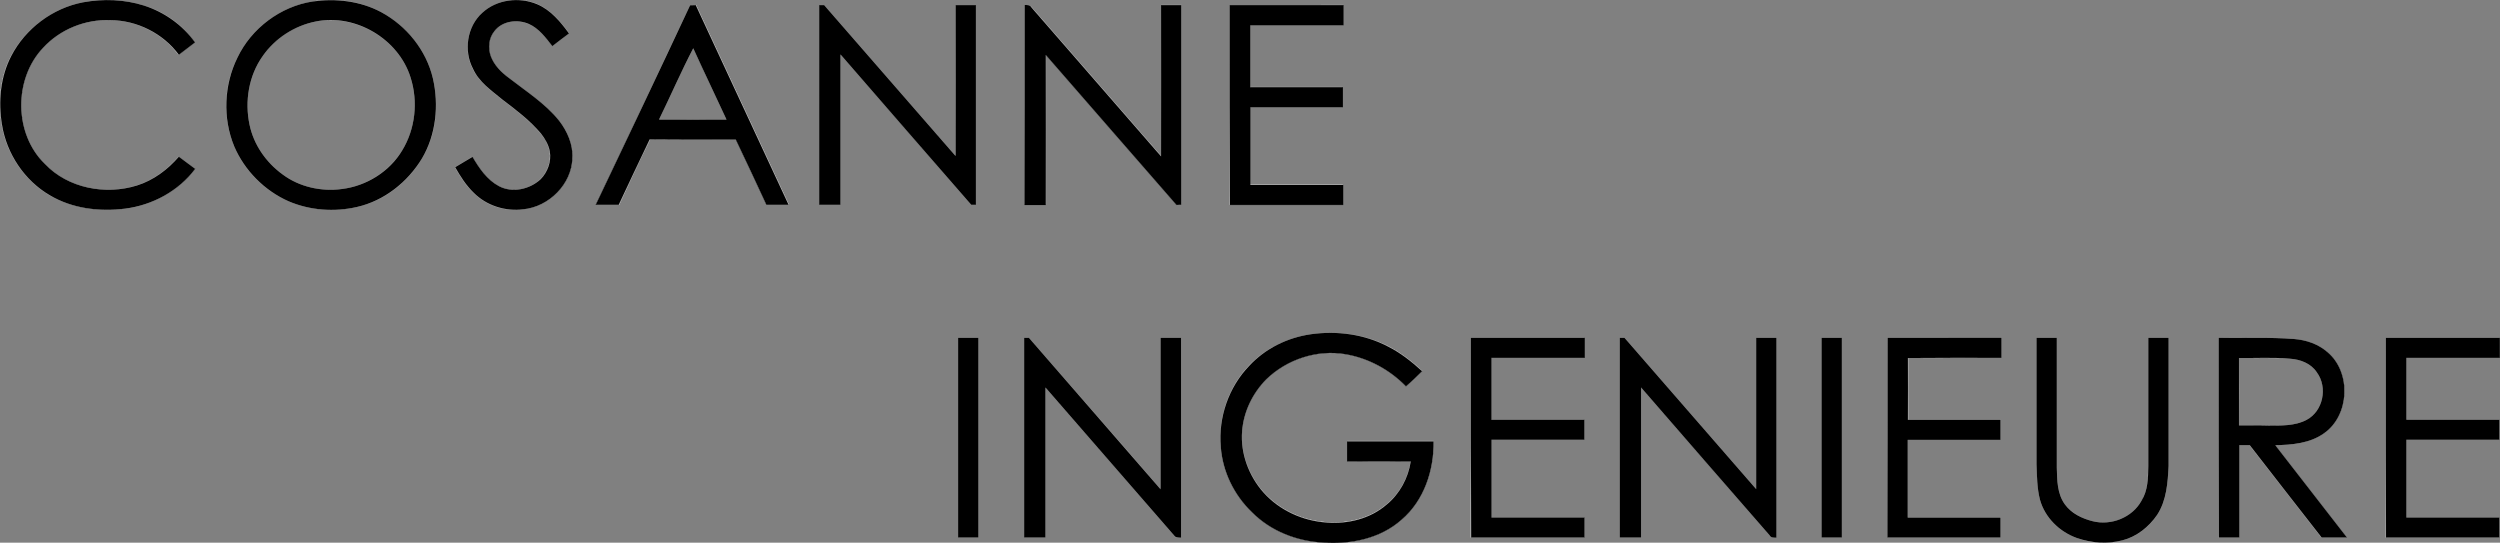
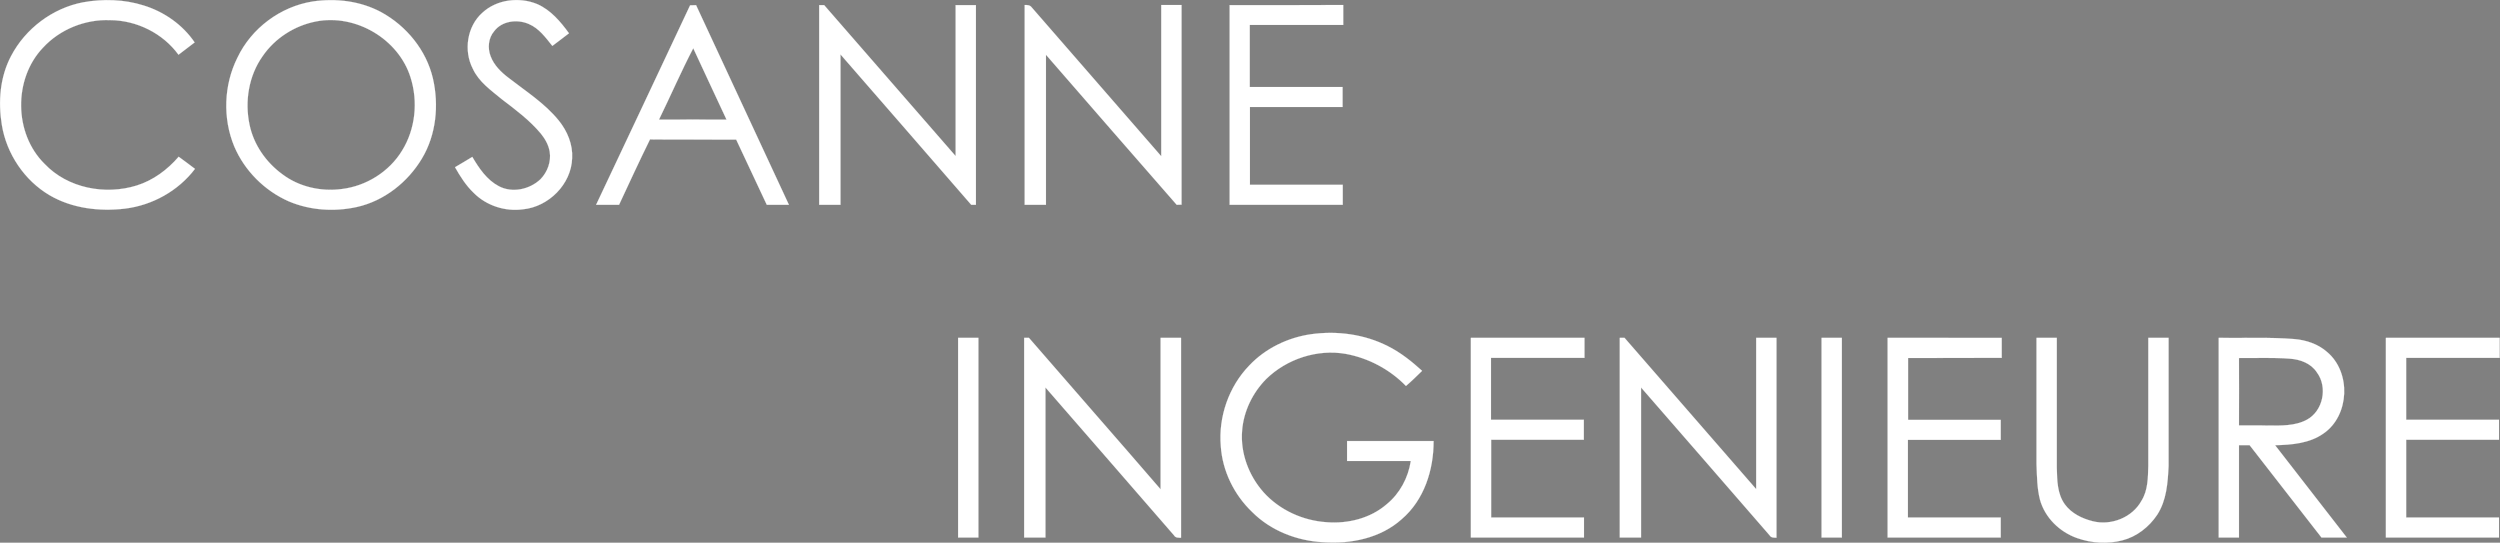
<svg xmlns="http://www.w3.org/2000/svg" version="1.1" id="Ebene_1" x="0px" y="0px" viewBox="0 0 1502.7 326.2" style="enable-background:new 0 0 1502.7 326.2;" xml:space="preserve">
  <rect x="0" y="0" width="1502.7" height="326.2" fill="#808080" stroke="none" />
  <style type="text/css">
	.st0{fill:#FFFFFF;stroke:#FFFFFF;stroke-width:9.375000e-02;stroke-miterlimit:10;}
	.st1{stroke:#000000;stroke-width:9.375000e-02;stroke-miterlimit:10;}
</style>
  <g>
    <path class="st0" d="M49.9,1.4C31.6,4.9,15.3,17.2,6.7,33.6C0,46.2-1.2,61.1,1.1,75c2.8,17.4,13.6,33.5,28.8,42.4   c13.5,7.9,29.9,9.8,45.2,8c16.4-2,32-10.6,42.1-23.9c-3.3-2.4-6.5-5-9.8-7.3c-6.7,7.8-15.3,14.2-25.2,17.3   c-18.9,5.9-41.5,1.7-55.4-13c-18.5-18.2-18.8-51.1-1-69.8c10.2-11.1,25.4-17.2,40.4-16.6c16,0.1,31.7,7.9,41.1,20.8   c3.2-2.5,6.5-5,9.7-7.4C109.8,14.9,98.7,7.1,86.4,3.3C74.7-0.4,62-0.8,49.9,1.4 M187.9,0.9c-19.4,3.1-36.8,16.1-45.2,33.8   c-8.2,16.4-8.9,36.4-1.9,53.3c6.2,14.6,18.2,26.6,32.7,33c12.9,5.5,27.5,6.4,41.1,3.4c16.4-3.7,30.5-14.9,39-29.1   c8.6-14.3,10.3-32.1,6.6-48.2c-4-17-15.9-31.5-31.1-39.8C216.6,0.6,201.9-1.2,187.9,0.9 M289.9,7.7c-9.2,8.2-11.3,22.8-5.7,33.6   c3.6,7.9,11,13,17.5,18.4c8.3,6.3,16.7,12.6,23.4,20.6c2.5,3.1,4.6,6.7,5.3,10.8c1,6-1.3,12.3-5.5,16.6c-6.5,6.2-17,8.5-25.1,4.2   c-7.2-3.8-11.9-10.8-15.9-17.6c-3.5,2.1-6.9,4.2-10.4,6.2c3.1,5.5,6.6,11,11.2,15.4c7.6,7.7,19,11.4,29.7,9.9   c15.3-1.5,29-15,29.5-30.7c0.5-8.2-2.9-16.3-8-22.6c-8.4-10.4-19.8-17.6-30.2-25.7c-4.5-3.4-8.8-7.6-10.8-13   c-1.9-4.9-1.4-10.9,2.1-15c4.7-6.3,13.9-7.4,20.8-4.4C324,17,328,22.6,332,27.6c3.4-2.5,6.7-5.1,10-7.6c-5.1-7-10.9-13.9-19-17.5   C312.2-2,298.6-0.4,289.9,7.7 M414.8,3.2c-18.7,40-37.7,79.9-56.5,119.9c4.6,0,9.2,0,13.8,0c6.1-13.1,12.2-26.3,18.6-39.3   c17.2,0.2,34.5,0,51.8,0.1c6.1,13.1,12.3,26.2,18.4,39.2c4.4,0,8.9,0,13.3,0c-18.5-40-37.3-80-55.8-120   C417.1,3.1,415.9,3.2,414.8,3.2 M492.4,3.1c0,40,0,80,0,120c4.2,0,8.5,0,12.8,0c0-30.1,0-60.3,0-90.4   c26.2,30.2,52.5,60.2,78.6,90.4c0.7,0,2.1,0,2.8,0c0-40,0-80,0-120c-4.1,0-8.2,0-12.2,0c0,30.2,0,60.4,0,90.7   c-26.4-30.2-52.6-60.5-79-90.7C494.6,3.1,493.1,3.1,492.4,3.1 M615.9,3c0,40,0,80.1,0,120.1c4.3,0,8.5,0,12.8,0   c0-30.1,0-60.1,0-90.2c26.2,30.1,52.3,60.2,78.6,90.2c0.7,0,2.2-0.1,2.9-0.1c0-40,0-80,0-120c-4.1,0-8.2,0-12.2,0   c0,30.3,0,60.6,0,90.9c-26-29.8-51.9-59.6-77.9-89.5C619.1,3,617.4,3,615.9,3 M739.1,3.1c0,40,0,80,0,120c22.7,0,45.3,0,68,0   c0-4,0-8,0-12c-18.6,0-37.2,0-55.8,0c0-15.6,0-31.2,0-46.8c18.6,0,37.2,0,55.7,0c0-4,0-8,0-12c-18.6,0-37.2,0-55.8,0   c0-12.4,0-24.8,0-37.3c18.8,0,37.5,0,56.2,0c0-4,0-8,0-12C784.8,3.1,761.9,3.1,739.1,3.1 M788,200.9c-13.9,2-27.4,8.5-37.1,18.8   c-12.3,12.7-18.6,30.9-17.1,48.5c1,14.9,8,29.2,18.8,39.5c11.2,11.3,27,17.4,42.7,18.2c16.6,1.2,34.5-2.4,47.2-13.8   c13.5-11.5,19.3-29.7,19.2-47c-17.3,0-34.7,0-52,0c0,4,0,8,0,12c12.8,0,25.5,0,38.3,0c-1.5,10-6.6,19.6-14.5,26   c-9.8,8.5-23.3,11.8-36,10.8c-14.3-0.9-28.4-7.3-38-18c-8.9-10-14-23.6-12.9-37c0.9-11.7,6.3-22.8,14.5-31.1   c12.4-12.1,30.7-18.1,47.8-15.1c13.7,2.5,26.6,9.4,36.2,19.3c3.4-2.9,6.5-6,9.7-9.1c-6.3-5.7-12.9-11-20.5-14.8   C820.2,200.9,803.7,198.7,788,200.9 M575.9,203.1c0,40,0,80,0,120c4.1,0,8.2,0,12.2,0c0-40,0-80,0-120   C584,203.1,579.9,203.1,575.9,203.1 M615.6,203.1c0,40,0,80,0,120c4.2,0,8.5,0,12.8,0c0-30.1,0-60.1,0-90.2   c25.7,29.6,51.6,59.2,77.3,88.9c0.9,1.6,2.7,1.4,4.2,1.4c0-40,0-80.1,0-120.1c-4.1,0-8.2,0-12.3,0c0,30.3,0,60.7,0,91   c-26.2-30.4-52.8-60.6-79.1-91C617.8,203.1,616.4,203.1,615.6,203.1 M884.1,203.1c0,40,0,80,0,120c22.7,0,45.3,0,68,0c0-4,0-8,0-12   c-18.6,0-37.2,0-55.8,0c0-15.6,0-31.2,0-46.8c18.6,0,37.2,0,55.7,0c0-4,0-8,0-12c-18.6,0-37.2,0-55.8,0c0-12.4,0-24.8,0-37.2   c18.8,0,37.5,0,56.2,0c0-4,0-8,0-12C929.8,203.1,906.9,203.1,884.1,203.1 M973.6,203.1c0,40,0,80,0,120c4.2,0,8.5,0,12.8,0   c0-30.1,0-60.1,0-90.2c25.8,29.7,51.6,59.2,77.3,88.9c0.9,1.5,2.6,1.4,4.1,1.4c0-40,0-80.1,0-120.1c-4.1,0-8.2,0-12.2,0   c0,30.3,0,60.6,0,90.9c-26.3-30.3-52.8-60.6-79.1-90.9C975.8,203.1,974.3,203.1,973.6,203.1 M1094.9,203.1c0,40,0,80,0,120   c4.1,0,8.2,0,12.2,0c0-40,0-80,0-120C1103,203.1,1098.9,203.1,1094.9,203.1 M1134.6,203.1c0,40,0,80,0,120c22.7,0,45.3,0,68,0   c0-4,0-8,0-12c-18.6,0-37.2,0-55.8,0c0-15.6,0-31.2,0-46.7c18.6,0,37.2,0,55.8,0c0-4,0-8,0-12c-18.6,0-37.2,0-55.7,0   c0-12.4,0-24.8,0-37.2c18.8-0.1,37.5,0,56.3-0.1c0-4,0-8,0-12C1180.3,203.1,1157.4,203.1,1134.6,203.1 M1224.1,203.1   c0,25.3,0,50.7,0,76c0.3,7.1,0.3,14.3,2.1,21.3c3,10.8,11.8,19.3,22.2,23c8.7,3.1,18.4,3.7,27.3,1.4c8.6-2.2,16-8,20.9-15.3   c5.7-8.7,6.4-19.3,6.9-29.4c0-25.7,0-51.3,0-77c-4.1,0-8.2,0-12.2,0c0,25.7,0,51.3,0,77c-0.2,7.1-0.2,14.7-4.1,20.9   c-5.5,10.1-18.3,15.1-29.3,12.3c-6.4-1.6-12.8-4.7-16.8-10.2c-4.6-6.4-4.6-14.5-4.8-22c0-26,0-52,0-78   C1232.3,203.1,1228.2,203.1,1224.1,203.1 M1333.6,203.1c0,40,0,80,0,120c4.1,0,8.2,0,12.2,0c0-18.5,0-37,0-55.5c2.1,0,4.3,0,6.4,0   c14.4,18.5,28.8,37,43.2,55.5c5.1,0,10.1,0,15.2,0c-14.4-18.5-28.7-37-43.1-55.5c10-0.2,20.8-1.1,29.2-7.1   c15.6-10.8,16.6-36.7,2.1-48.9c-5.4-4.8-12.6-7.2-19.7-7.8C1364,202.6,1348.8,203.3,1333.6,203.1 M1434.1,203.1c0,40,0,80,0,120   c22.7,0,45.3,0,68,0c0-4,0-8,0-12c-18.6,0-37.2,0-55.8,0c0-15.6,0-31.2,0-46.8c18.6,0,37.2,0,55.8,0c0-4,0-8,0-12   c-18.6,0-37.2,0-55.8,0c0-12.4,0-24.8,0-37.2c18.8,0,37.5,0,56.2,0c0-4,0-8,0-12C1479.8,203.1,1456.9,203.1,1434.1,203.1    M189.9,12.9c23.8-4.7,49.7,10.5,56.9,33.7c4.6,14.5,2.9,31-5.1,43.9c-7.7,12.7-21.5,21.3-36.1,23.1c-12.5,1.7-25.7-1.2-35.8-8.8   C159.9,97.6,152.5,87,150,75c-3-14.1-0.5-29.5,7.9-41.3C165.3,22.9,177.1,15.4,189.9,12.9 M396.1,71.9c7-14.3,13.3-28.9,20.6-42.9   c6.6,14.4,13.4,28.6,20,42.9C423.2,71.9,409.7,71.8,396.1,71.9 M1345.8,215.2c10.2,0.1,20.4-0.4,30.6,0.4   c6.2,0.4,12.7,2.8,16.2,8.2c6.7,8.9,3.8,23.4-6.2,28.6c-7,3.7-15.3,3.4-23,3.4c-5.9-0.2-11.7,0-17.6-0.1   C1345.8,242.1,1345.9,228.6,1345.8,215.2L1345.8,215.2z" />
-     <path class="st1" d="M49.9,1.4C62-0.8,74.7-0.4,86.4,3.3c12.3,3.9,23.3,11.7,30.8,22.2c-3.2,2.5-6.5,4.9-9.7,7.4   C98,20,82.3,12.2,66.3,12.1c-15-0.6-30.2,5.5-40.4,16.6c-17.8,18.7-17.6,51.7,1,69.8c13.9,14.7,36.5,18.9,55.4,13   c9.9-3.1,18.5-9.5,25.2-17.3c3.3,2.4,6.5,4.9,9.8,7.3c-10,13.3-25.6,21.8-42.1,23.9c-15.4,1.9-31.7,0-45.2-8   c-15.3-8.9-26-25-28.8-42.4c-2.3-13.9-1-28.8,5.6-41.4C15.3,17.2,31.6,4.9,49.9,1.4 M187.9,0.9c13.9-2,28.7-0.3,41.2,6.4   c15.2,8.2,27.1,22.8,31.1,39.8c3.7,16.1,1.9,33.9-6.6,48.2c-8.6,14.2-22.7,25.4-39,29.1c-13.6,3.1-28.2,2.1-41.1-3.4   c-14.5-6.4-26.5-18.5-32.7-33c-7-16.9-6.2-36.9,1.9-53.3C151.1,17,168.6,3.9,187.9,0.9 M189.9,12.9c-12.8,2.5-24.6,10.1-32,20.8   C149.5,45.5,147,60.9,150,75c2.5,12,9.9,22.6,19.8,29.8c10.1,7.6,23.4,10.5,35.8,8.8c14.6-1.8,28.5-10.4,36.1-23.1   c8-13,9.7-29.5,5.1-43.9C239.6,23.4,213.7,8.1,189.9,12.9 M289.9,7.7c8.7-8.1,22.3-9.7,33.1-5.1c8.1,3.5,13.9,10.5,19,17.5   c-3.4,2.5-6.7,5.1-10,7.6c-4-5.1-8-10.6-14.1-13.3c-6.9-3-16.1-1.9-20.8,4.4c-3.4,4.1-3.9,10.1-2.1,15c2,5.4,6.2,9.6,10.8,13   c10.4,8.1,21.8,15.3,30.2,25.7c5,6.4,8.5,14.4,8,22.6c-0.4,15.6-14.1,29.2-29.5,30.7c-10.7,1.4-22.1-2.2-29.7-9.9   c-4.6-4.4-8.1-9.9-11.2-15.4c3.5-2.1,6.9-4.1,10.4-6.2c4,6.8,8.7,13.8,15.9,17.6c8.1,4.3,18.6,1.9,25.1-4.2   c4.2-4.3,6.5-10.6,5.5-16.6c-0.7-4-2.8-7.6-5.3-10.8c-6.7-8-15.1-14.3-23.4-20.6c-6.5-5.4-13.9-10.4-17.5-18.4   C278.6,30.5,280.7,15.9,289.9,7.7 M414.8,3.2c1.1,0,2.3-0.1,3.4-0.1c18.5,40,37.3,80,55.8,120c-4.4,0-8.9,0-13.3,0   c-6.1-13.1-12.2-26.2-18.4-39.2c-17.2,0-34.5,0.1-51.8-0.1c-6.3,13-12.4,26.2-18.6,39.3c-4.6,0-9.2,0-13.8,0   C377.1,83.1,396.1,43.2,414.8,3.2 M396.1,71.9c13.5,0,27.1,0,40.6,0c-6.6-14.3-13.5-28.6-20-42.9C409.4,43,403.1,57.6,396.1,71.9    M492.4,3.1c0.7,0,2.2,0,3,0c26.4,30.2,52.6,60.5,79,90.7c0.1-30.2,0-60.4,0-90.7c4.1,0,8.2,0,12.2,0c0,40,0,80,0,120   c-0.7,0-2.1,0-2.8,0c-26.2-30.2-52.5-60.2-78.6-90.4c0,30.1,0,60.3,0,90.4c-4.2,0-8.5,0-12.8,0C492.4,83.1,492.4,43.1,492.4,3.1    M615.9,3c1.5,0,3.2-0.1,4.1,1.5c26,29.9,51.9,59.7,77.9,89.5c0.1-30.3,0-60.6,0-90.9c4.1,0,8.2,0,12.2,0c0,40,0,80,0,120   c-0.7,0-2.2,0-2.9,0.1c-26.3-30-52.4-60.2-78.6-90.2c0.1,30.1,0,60.1,0,90.2c-4.2,0-8.5,0-12.8,0C615.9,83.1,615.9,43.1,615.9,3    M739.1,3.1c22.8,0,45.7,0,68.5,0c0,4,0,8,0,12c-18.8,0-37.5,0-56.2,0c0,12.4,0,24.8,0,37.3c18.6,0,37.2,0,55.8,0c0,4,0,8,0,12   c-18.6,0-37.2,0-55.7,0c0,15.6,0,31.2,0,46.8c18.6,0,37.2,0,55.8,0c0,4,0,8,0,12c-22.7,0-45.3,0-68,0   C739.1,83.1,739.1,43.1,739.1,3.1 M788,200.9c15.7-2.2,32.2,0,46.3,7.4c7.6,3.8,14.2,9.1,20.5,14.8c-3.2,3.1-6.3,6.2-9.7,9.1   c-9.7-10-22.5-16.9-36.2-19.3c-17.1-3-35.4,3-47.8,15.1c-8.2,8.3-13.6,19.4-14.5,31.1c-1.1,13.4,4,27,12.9,37   c9.6,10.7,23.7,17.1,38,18c12.8,1,26.2-2.3,36-10.8c7.9-6.5,13-16,14.5-26c-12.8-0.1-25.5,0-38.3,0c0-4,0-8,0-12   c17.3,0,34.7,0,52,0c0.2,17.3-5.7,35.5-19.2,47c-12.7,11.4-30.6,15-47.2,13.8c-15.8-0.8-31.5-6.9-42.7-18.2   c-10.8-10.3-17.8-24.6-18.8-39.5c-1.5-17.6,4.8-35.8,17.1-48.5C760.6,209.4,774,202.9,788,200.9 M575.9,203.1c4.1,0,8.2,0,12.2,0   c0,40,0,80,0,120c-4.1,0-8.2,0-12.2,0C575.9,283.1,575.9,243.1,575.9,203.1 M615.6,203.1c0.7,0,2.2,0,2.9,0   c26.3,30.4,52.8,60.6,79.1,91c0-30.3,0-60.7,0-91c4.1,0,8.2,0,12.3,0c0,40,0,80.1,0,120.1c-1.5-0.1-3.3,0.1-4.2-1.4   c-25.7-29.7-51.6-59.2-77.3-88.9c0,30.1,0,60.1,0,90.2c-4.3,0-8.5,0-12.8,0C615.6,283.1,615.6,243.1,615.6,203.1 M884.1,203.1   c22.8,0,45.7,0,68.5,0c0,4,0,8,0,12c-18.8,0-37.5,0-56.2,0c0,12.4,0,24.8,0,37.2c18.6,0,37.2,0,55.8,0c0,4,0,8,0,12   c-18.6,0-37.2,0-55.7,0c0,15.6,0,31.2,0,46.8c18.6,0,37.2,0,55.8,0c0,4,0,8,0,12c-22.7,0-45.3,0-68,0   C884.1,283.1,884.1,243.1,884.1,203.1 M973.6,203.1c0.7,0,2.2,0,2.9,0c26.4,30.3,52.8,60.6,79.1,90.9c0-30.3,0-60.6,0-90.9   c4.1,0,8.2,0,12.2,0c0,40,0,80.1,0,120.1c-1.6,0-3.3,0.1-4.1-1.4c-25.8-29.7-51.6-59.2-77.3-88.9c0,30.1,0,60.1,0,90.2   c-4.3,0-8.5,0-12.8,0C973.6,283.1,973.6,243.1,973.6,203.1 M1094.9,203.1c4.1,0,8.2,0,12.2,0c0,40,0,80,0,120c-4.1,0-8.2,0-12.2,0   C1094.9,283.1,1094.9,243.1,1094.9,203.1 M1134.6,203.1c22.8,0,45.7,0,68.5,0c0,4,0,8,0,12c-18.8,0-37.5-0.1-56.3,0.1   c0.1,12.4,0,24.8,0,37.2c18.6,0,37.2,0,55.7,0c0,4,0,8,0,12c-18.6,0-37.2,0-55.8,0c0,15.6,0,31.2,0,46.7c18.6,0,37.2,0,55.8,0   c0,4,0,8,0,12c-22.7,0-45.3,0-68,0C1134.6,283.1,1134.6,243.1,1134.6,203.1 M1224.1,203.1c4.1,0,8.2,0,12.2,0c0,26,0,52,0,78   c0.2,7.5,0.2,15.6,4.8,22c3.9,5.5,10.4,8.6,16.8,10.2c11,2.8,23.8-2.2,29.3-12.3c3.9-6.2,4-13.8,4.1-20.9c0-25.6,0-51.3,0-77   c4.1,0,8.2,0,12.2,0c0,25.7,0,51.3,0,77c-0.5,10-1.2,20.7-6.9,29.4c-5,7.3-12.3,13.1-20.9,15.3c-9,2.3-18.6,1.6-27.3-1.4   c-10.4-3.7-19.2-12.2-22.2-23c-1.8-6.9-1.8-14.2-2.1-21.3C1224.1,253.8,1224.1,228.5,1224.1,203.1 M1333.6,203.1   c15.2,0.2,30.4-0.5,45.6,0.7c7.1,0.6,14.2,3,19.7,7.8c14.5,12.1,13.5,38.1-2.1,48.9c-8.4,6-19.2,6.9-29.2,7.1   c14.4,18.5,28.8,37,43.1,55.5c-5.1,0-10.1,0-15.2,0c-14.5-18.5-28.8-37-43.2-55.5c-2.2,0-4.3,0-6.4,0c0,18.5,0,37,0,55.5   c-4.1,0-8.2,0-12.2,0C1333.6,283.1,1333.6,243.1,1333.6,203.1 M1345.8,215.2c0,13.5,0,27,0,40.5c5.9,0.1,11.7-0.1,17.6,0.1   c7.7,0,16,0.3,23-3.4c10-5.2,12.9-19.6,6.2-28.6c-3.5-5.4-10-7.8-16.2-8.2C1366.3,214.7,1356,215.3,1345.8,215.2 M1434.1,203.1   c22.8,0,45.7,0,68.5,0c0,4,0,8,0,12c-18.8,0-37.5,0-56.2,0c0,12.4,0,24.8,0,37.2c18.6,0,37.2,0,55.8,0c0,4,0,8,0,12   c-18.6,0-37.2,0-55.8,0c0,15.6,0,31.2,0,46.8c18.6,0,37.2,0,55.8,0c0,4,0,8,0,12c-22.7,0-45.3,0-68,0   C1434.1,283.1,1434.1,243.1,1434.1,203.1L1434.1,203.1z" />
  </g>
</svg>